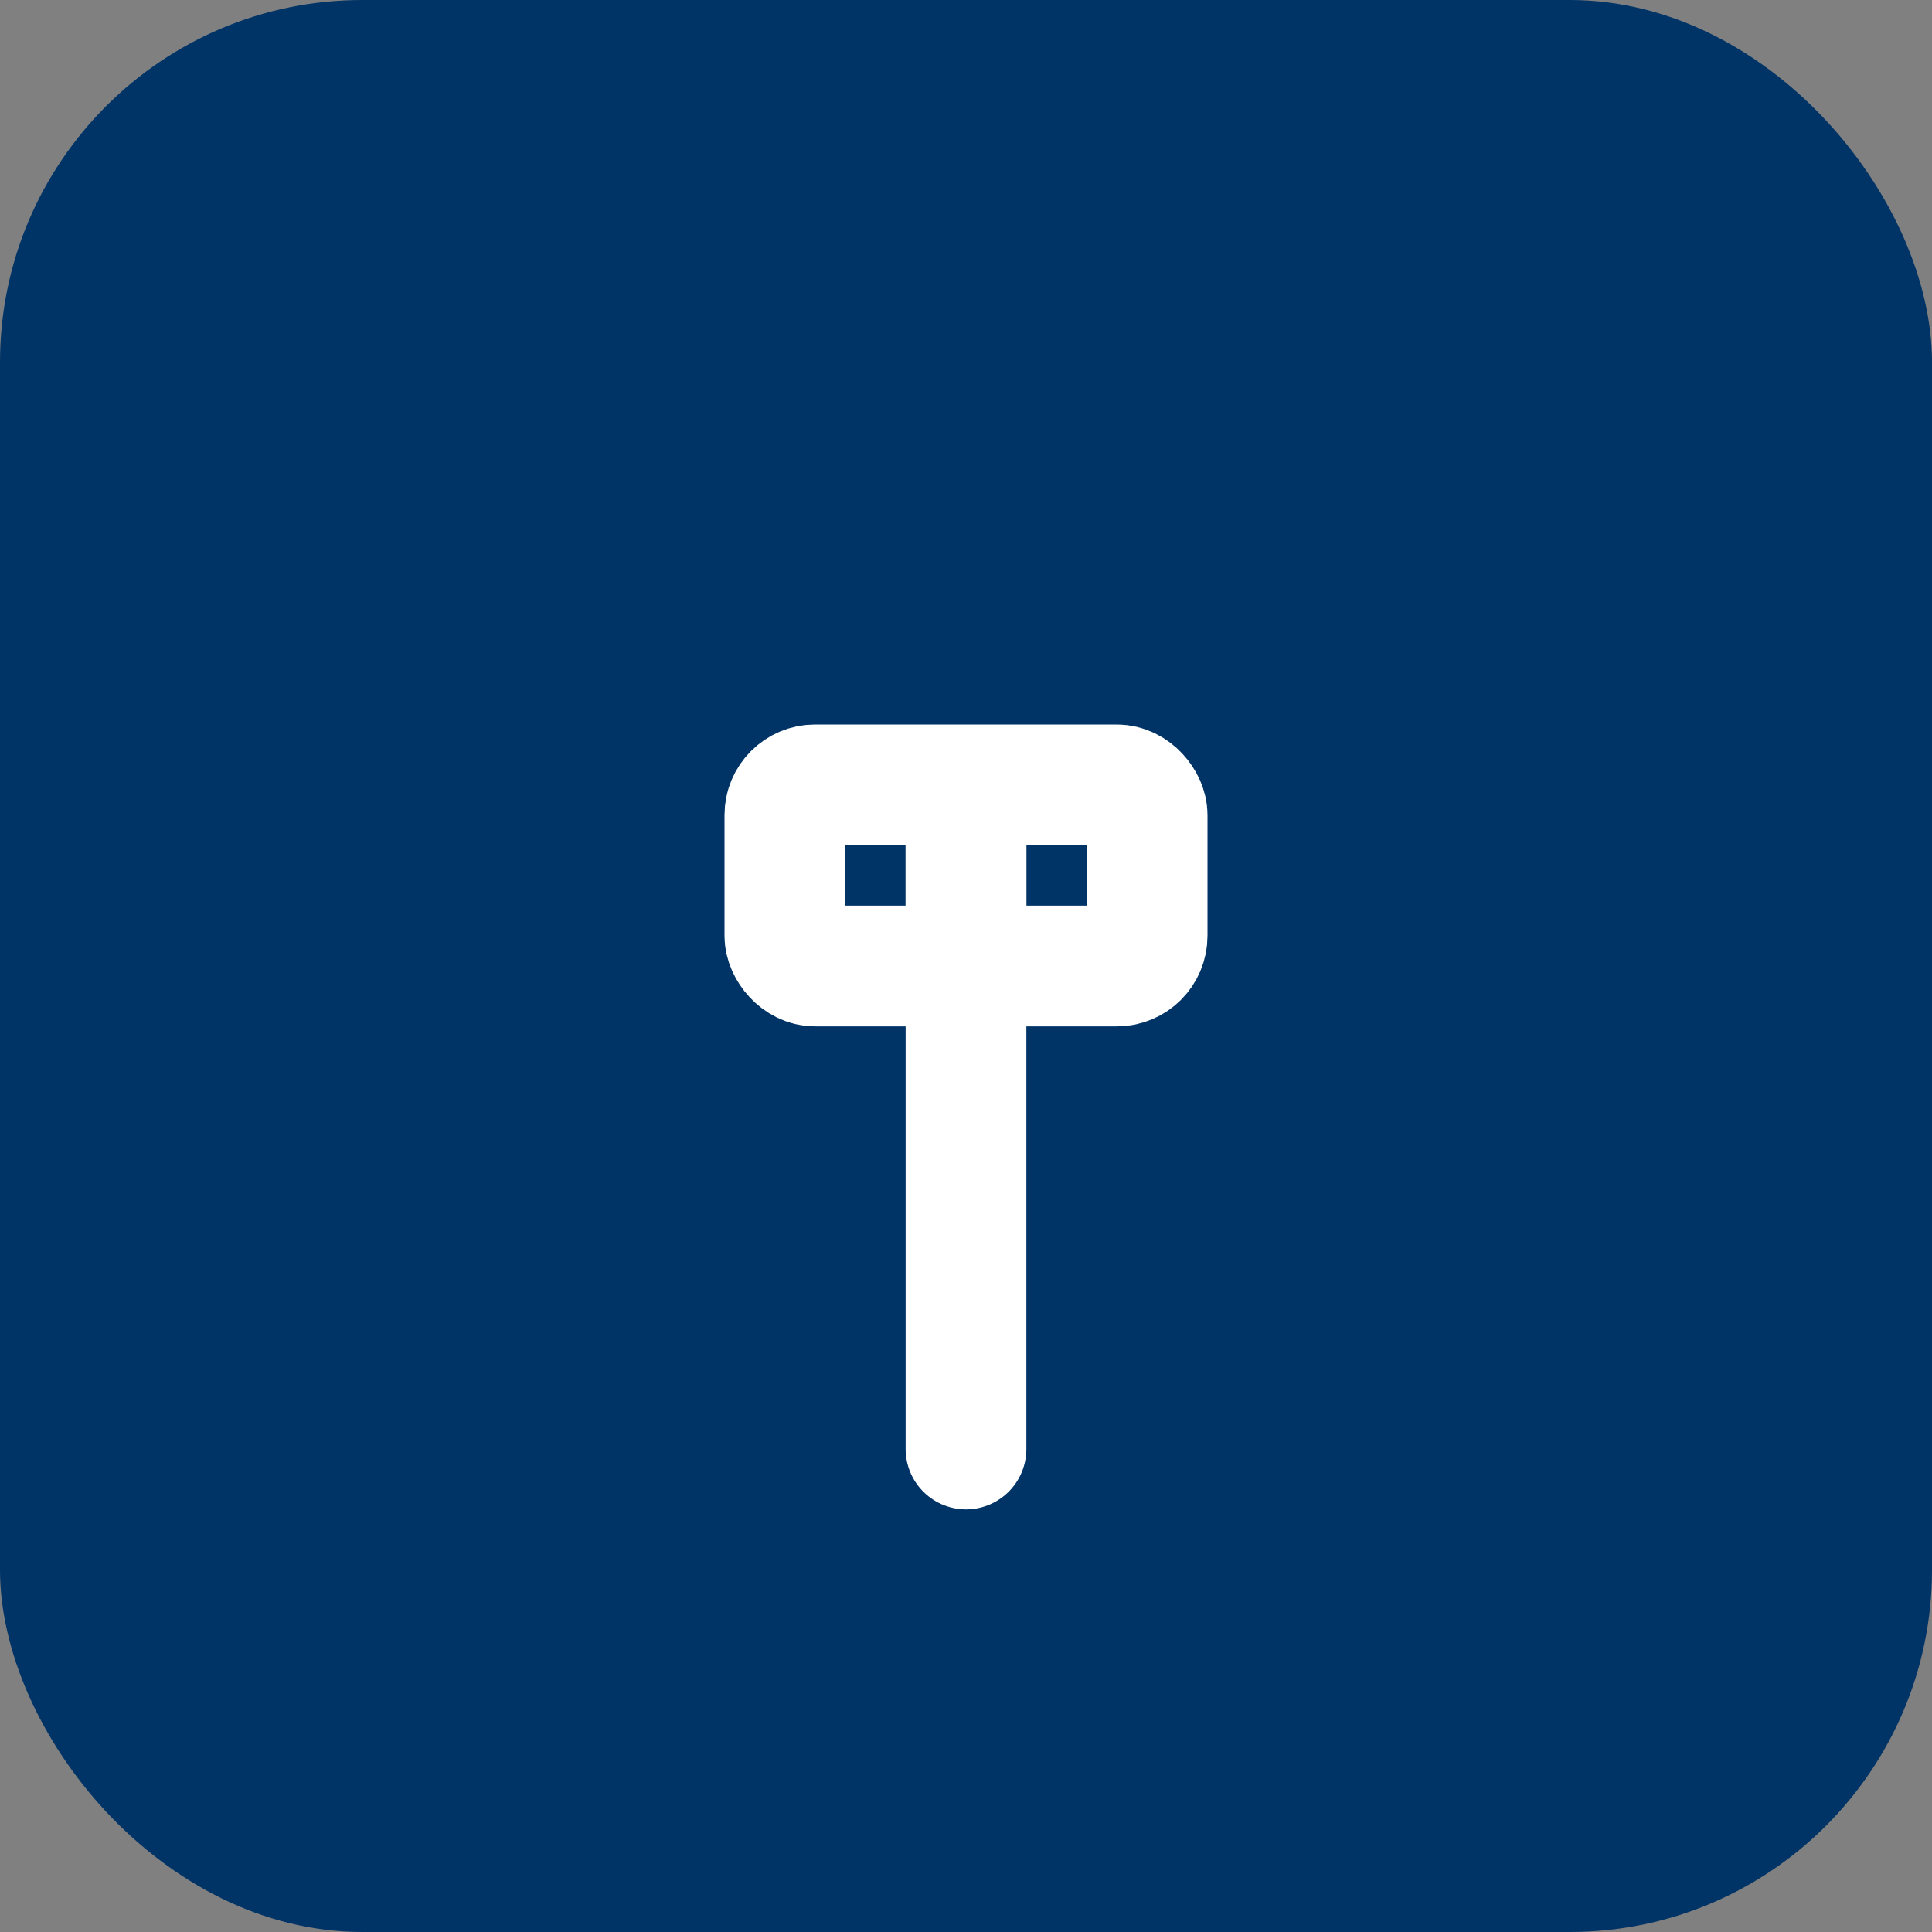
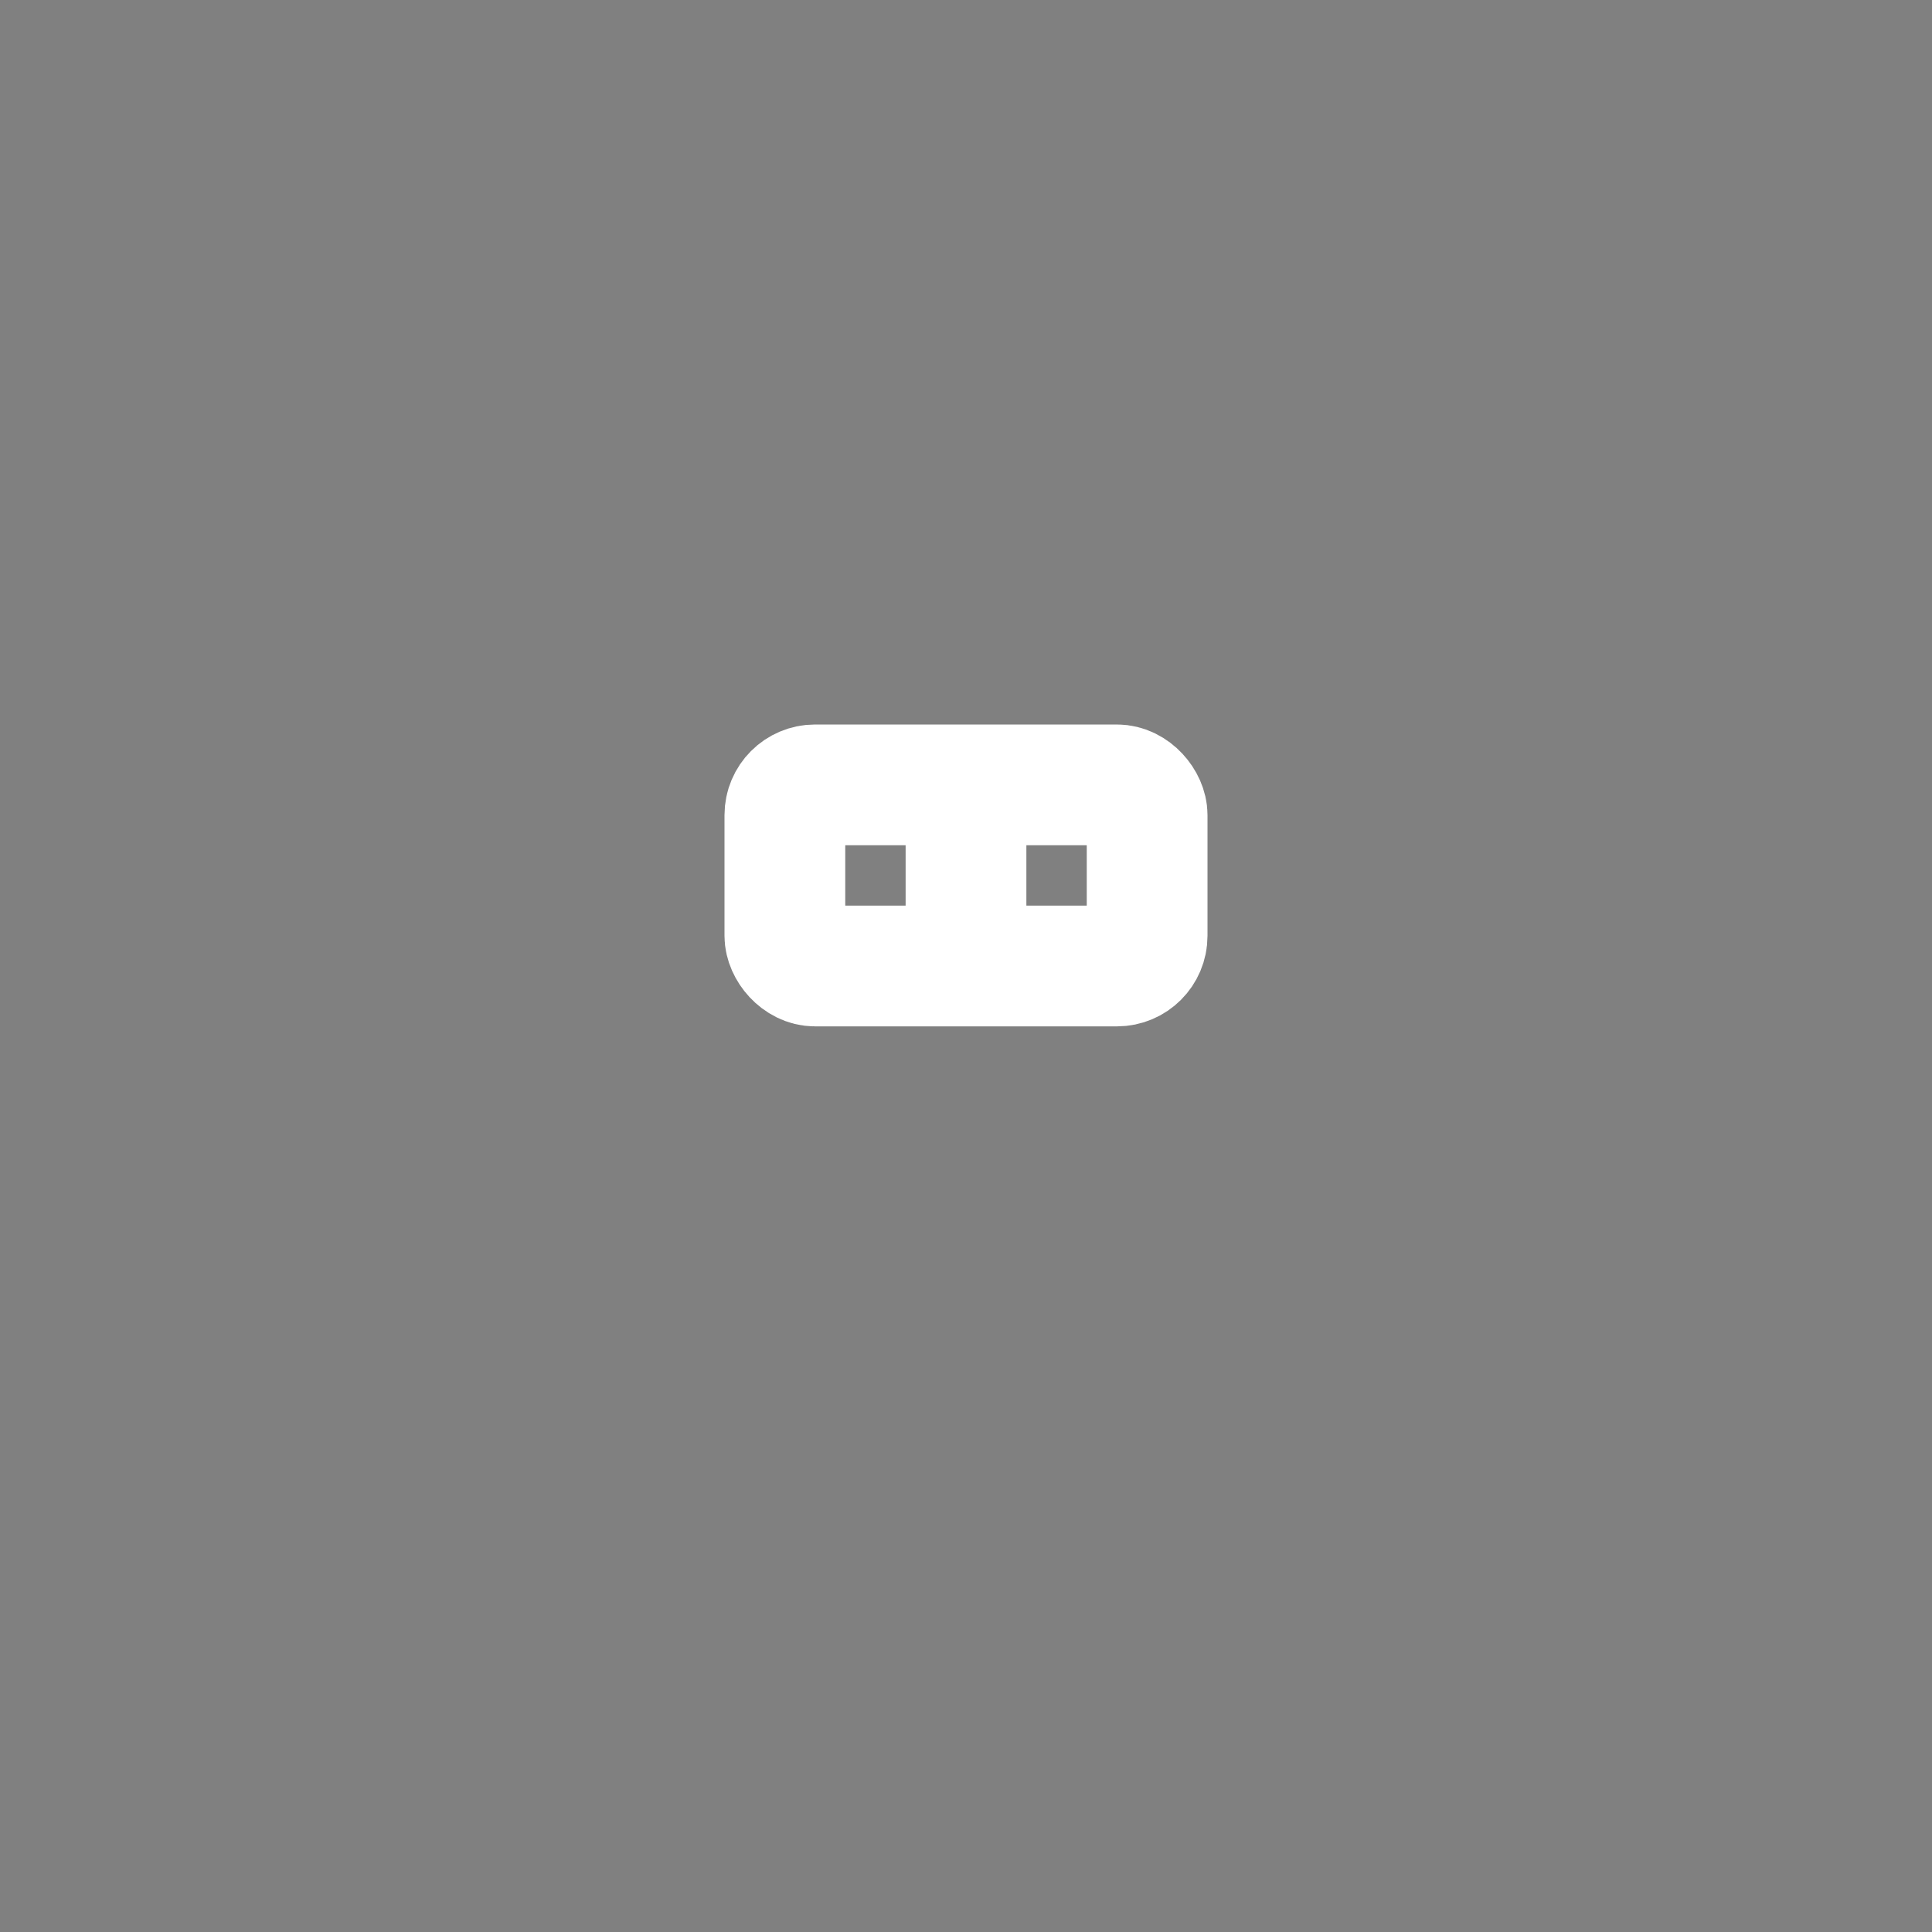
<svg xmlns="http://www.w3.org/2000/svg" viewBox="0 0 32 32">
  <rect x="0" y="0" width="32" height="32" fill="#808080" stroke="none" />
-   <rect width="32" height="32" fill="#003366" rx="6" />
  <g fill="none" stroke="#ffffff" stroke-width="2" stroke-linecap="round" stroke-linejoin="round" transform="translate(10, 10)">
-     <path d="M6 14V4" />
    <rect width="6" height="3" x="3" y="3" rx="0.5" />
    <path d="M6 4v1.5" />
  </g>
</svg>